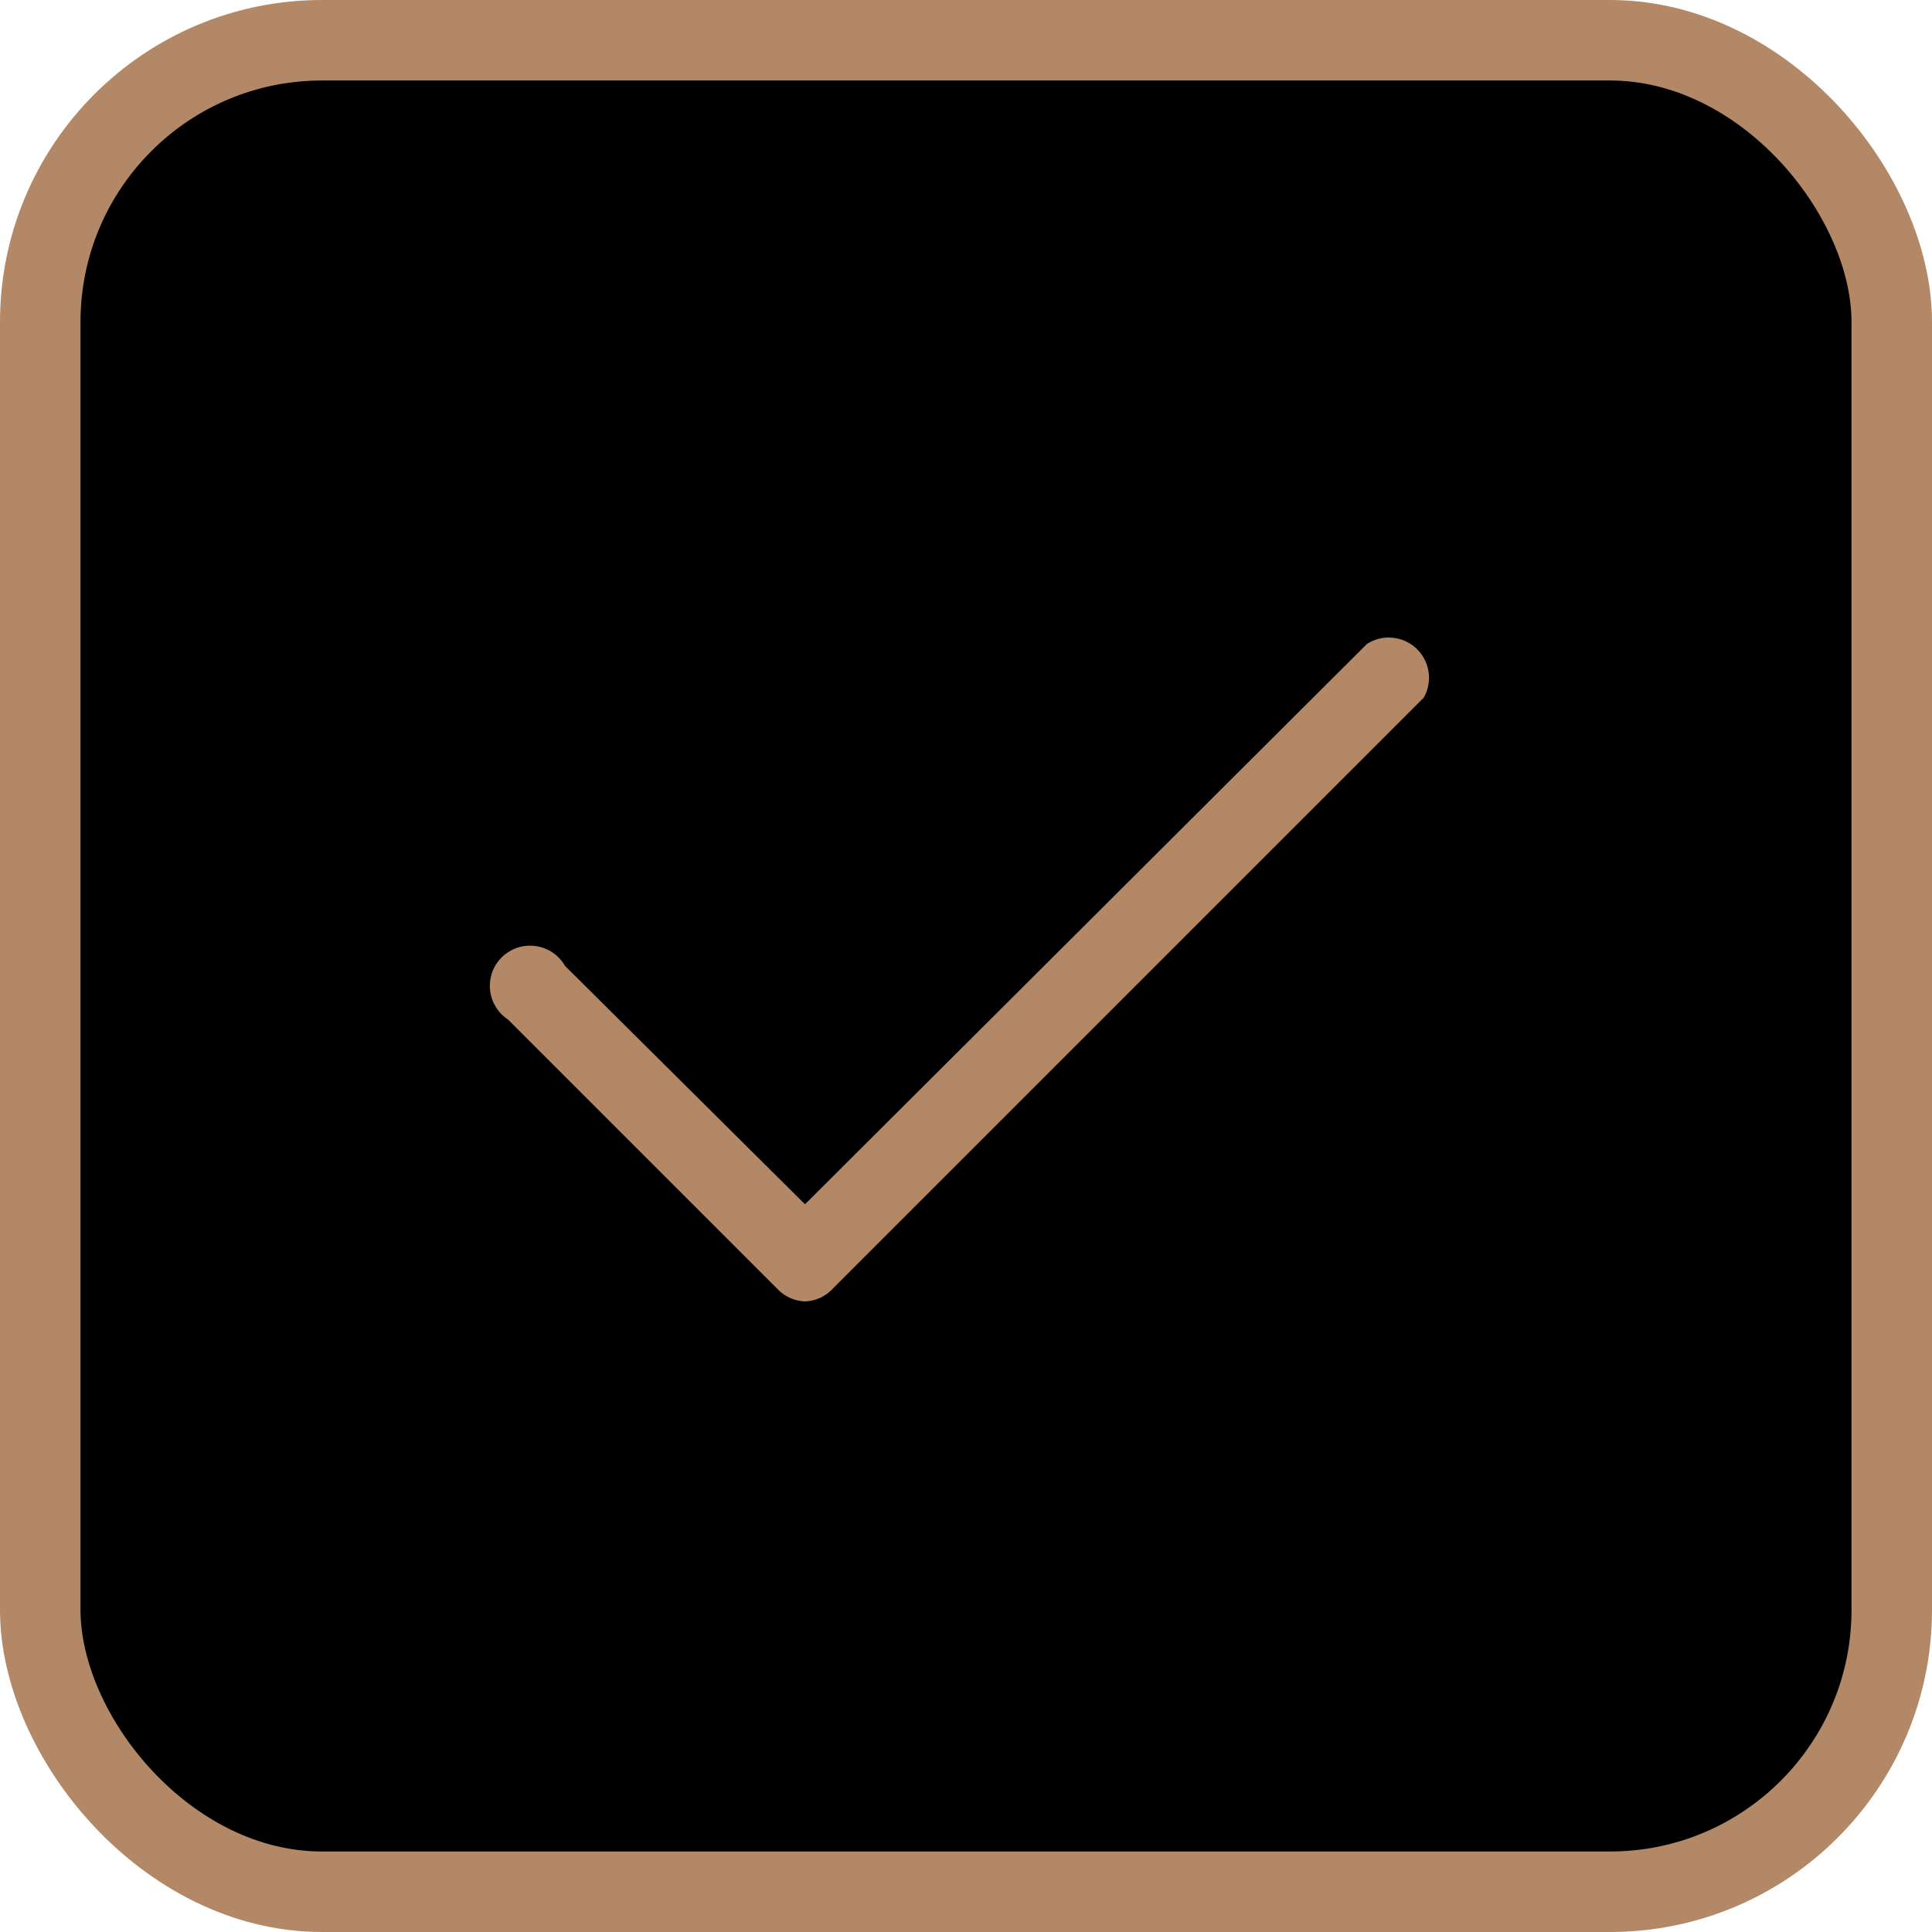
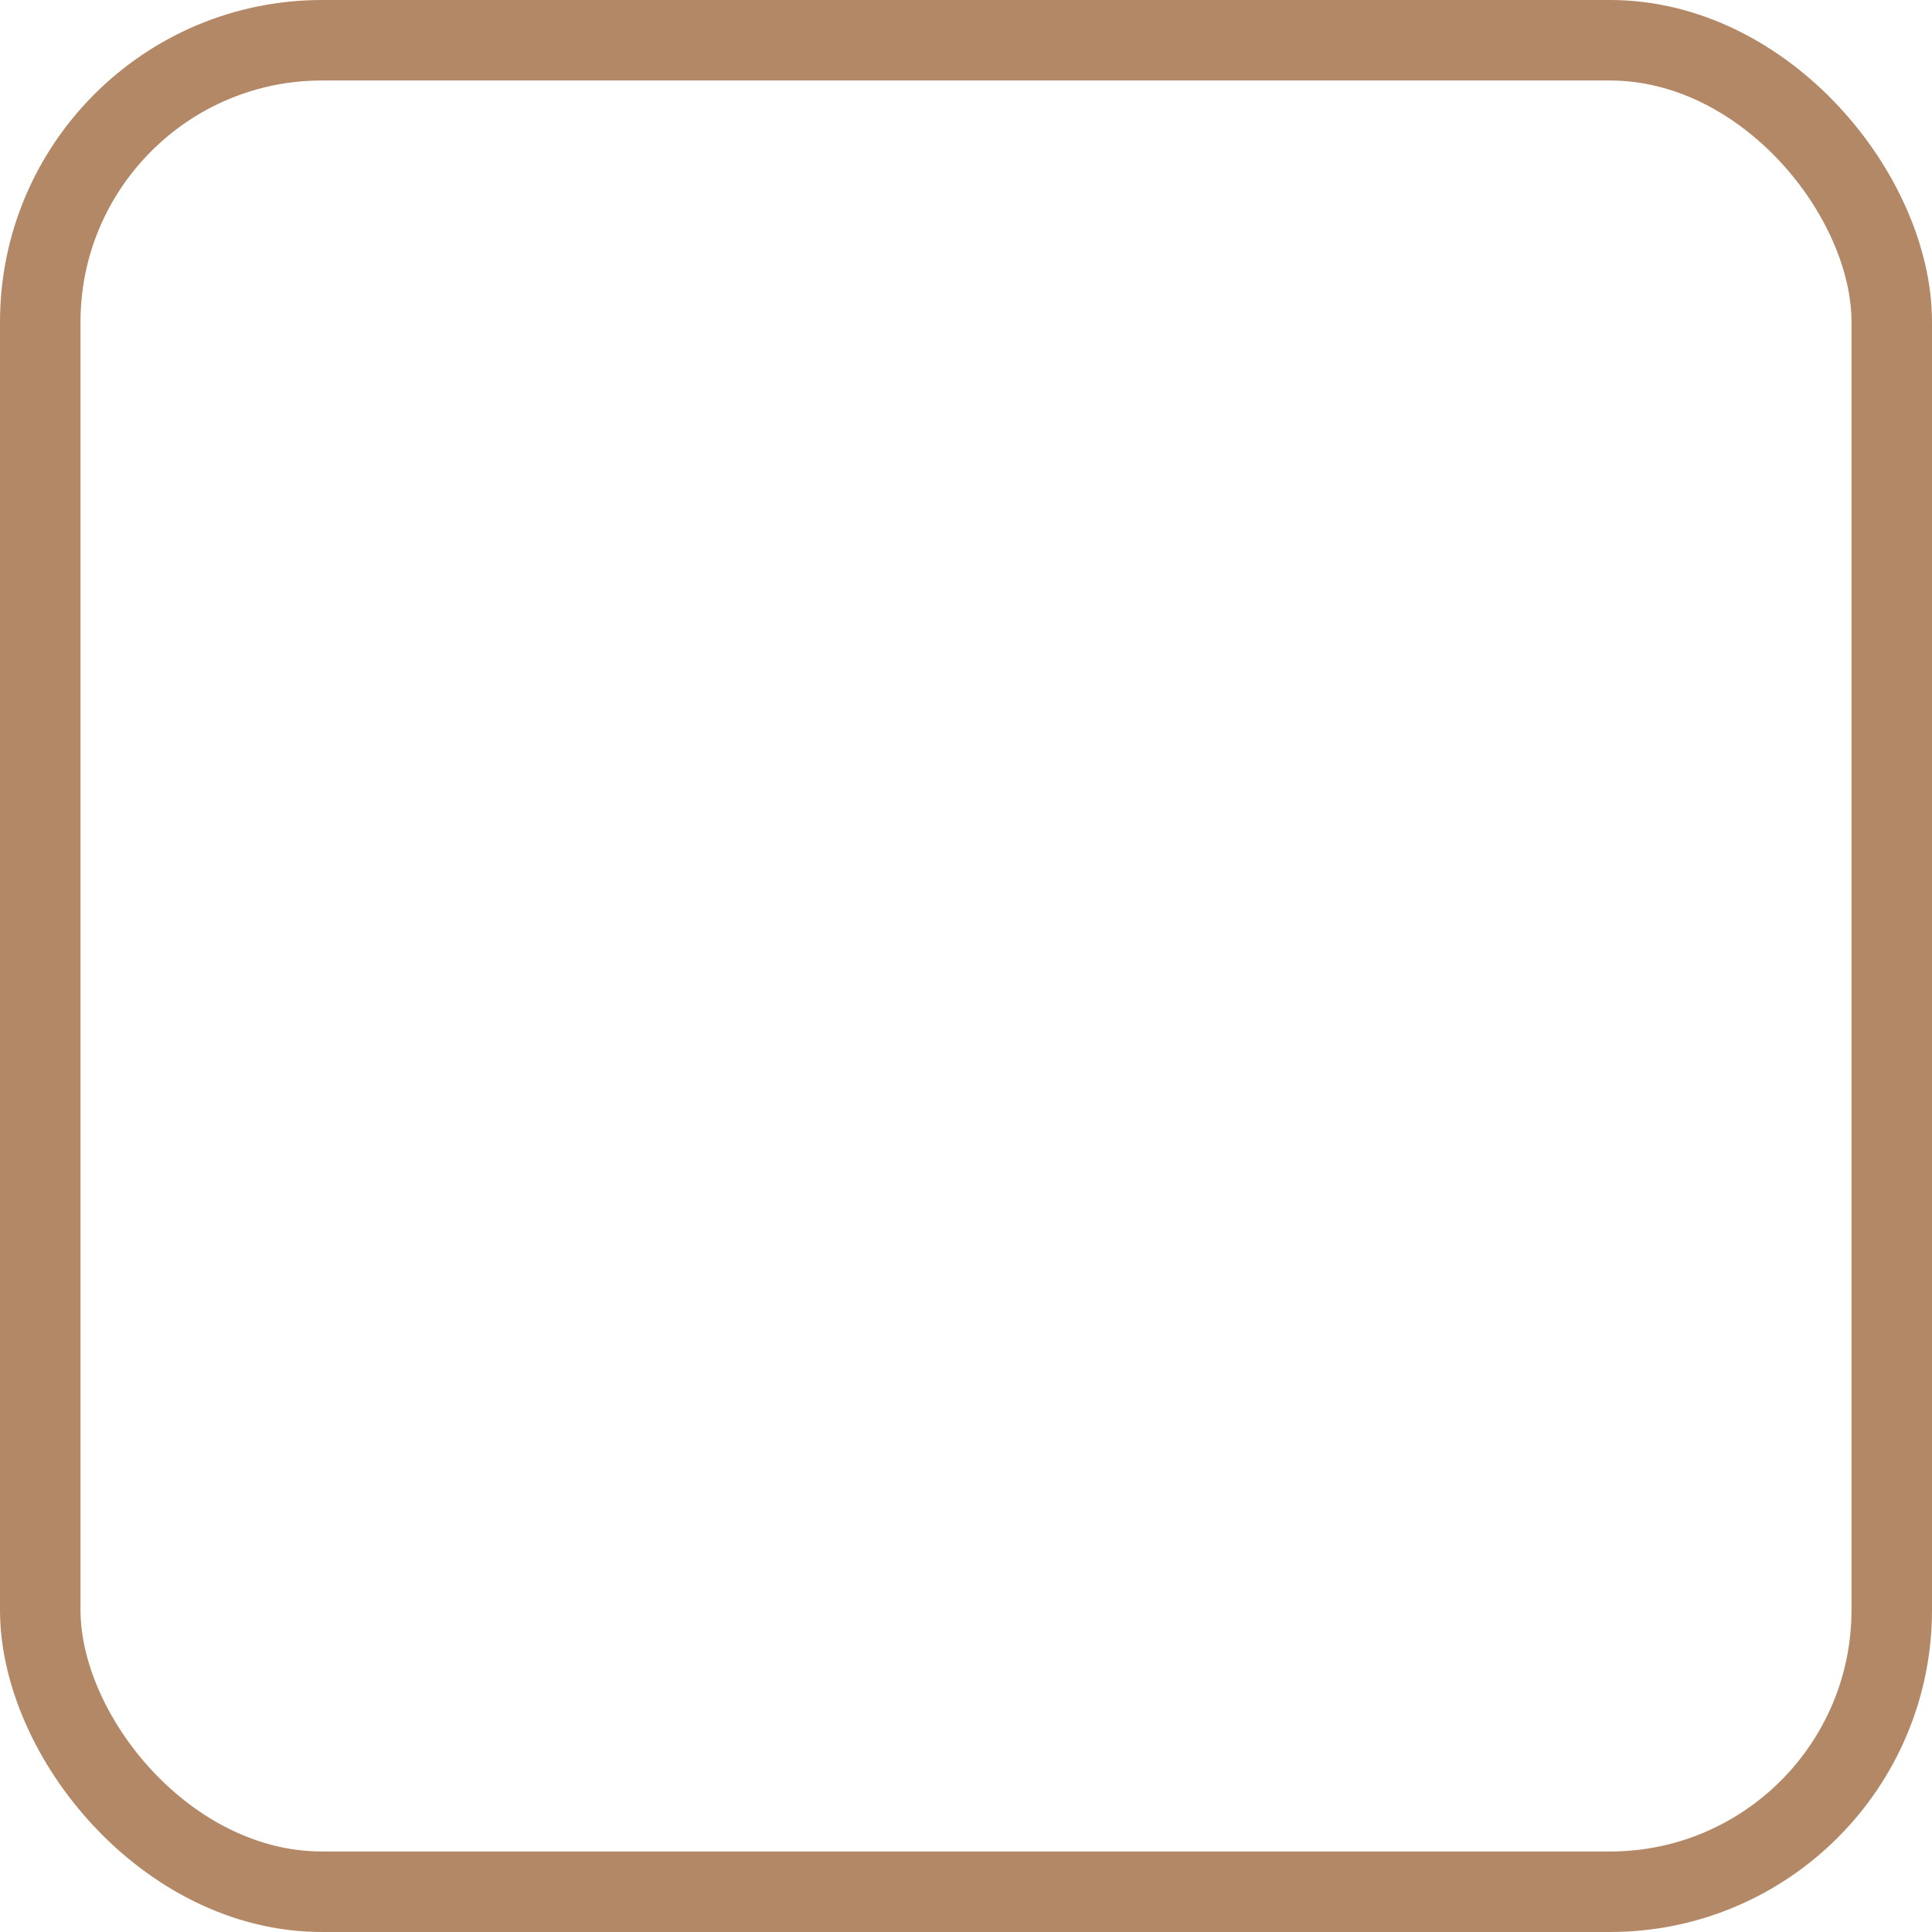
<svg xmlns="http://www.w3.org/2000/svg" width="24" height="24" viewBox="0 0 24 24" fill="none">
-   <rect x="0.5" y="0.5" width="23" height="23" rx="3.5" fill="black" />
  <rect x="0.5" y="0.5" width="23" height="23" rx="3.5" stroke="#B38866" />
-   <path d="M10 16.167C9.932 16.164 9.867 16.148 9.806 16.12C9.745 16.091 9.691 16.05 9.646 16L6.313 12.667C6.249 12.626 6.196 12.57 6.157 12.505C6.118 12.441 6.094 12.368 6.087 12.292C6.08 12.217 6.091 12.141 6.117 12.07C6.144 11.999 6.187 11.935 6.242 11.883C6.297 11.832 6.363 11.793 6.435 11.77C6.508 11.747 6.584 11.742 6.659 11.753C6.734 11.764 6.805 11.792 6.868 11.835C6.93 11.878 6.982 11.934 7.02 12L10 14.96L16.98 8C17.074 7.939 17.185 7.911 17.297 7.922C17.408 7.932 17.513 7.979 17.595 8.056C17.676 8.133 17.73 8.235 17.746 8.345C17.763 8.456 17.742 8.569 17.686 8.667L10.353 16C10.309 16.05 10.254 16.091 10.194 16.12C10.133 16.148 10.067 16.164 10 16.167Z" fill="#B38866" />
</svg>